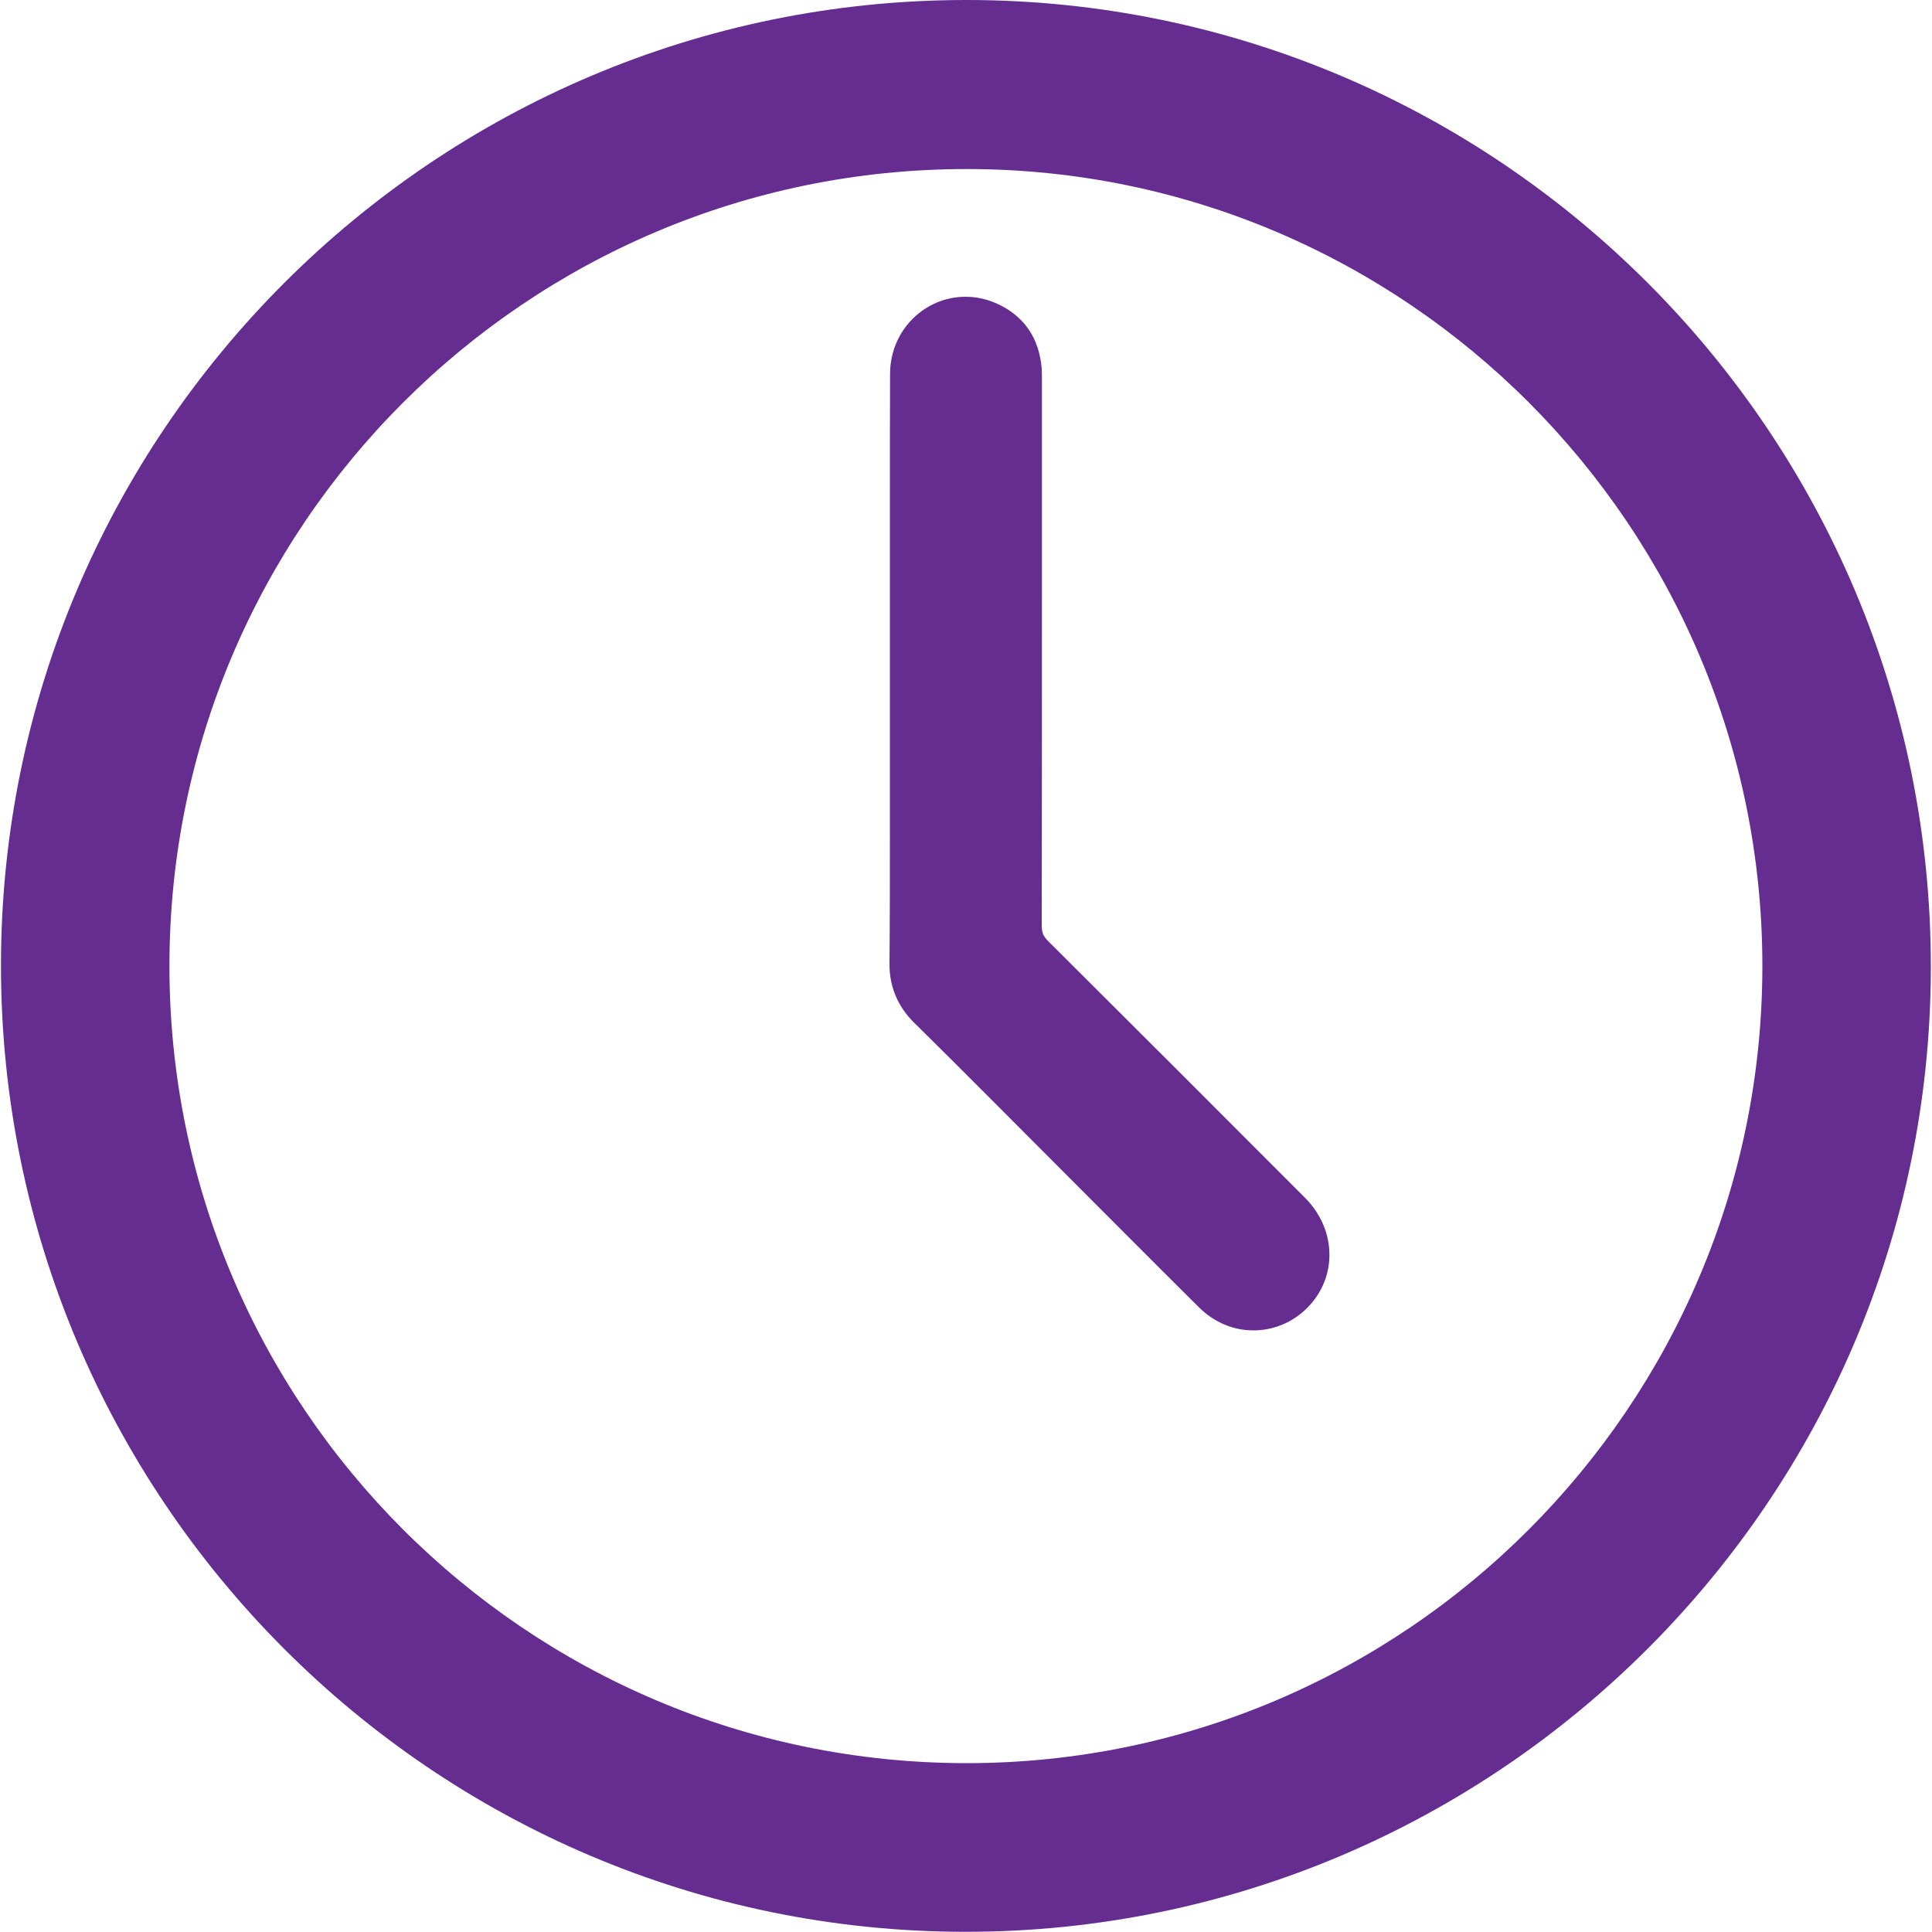
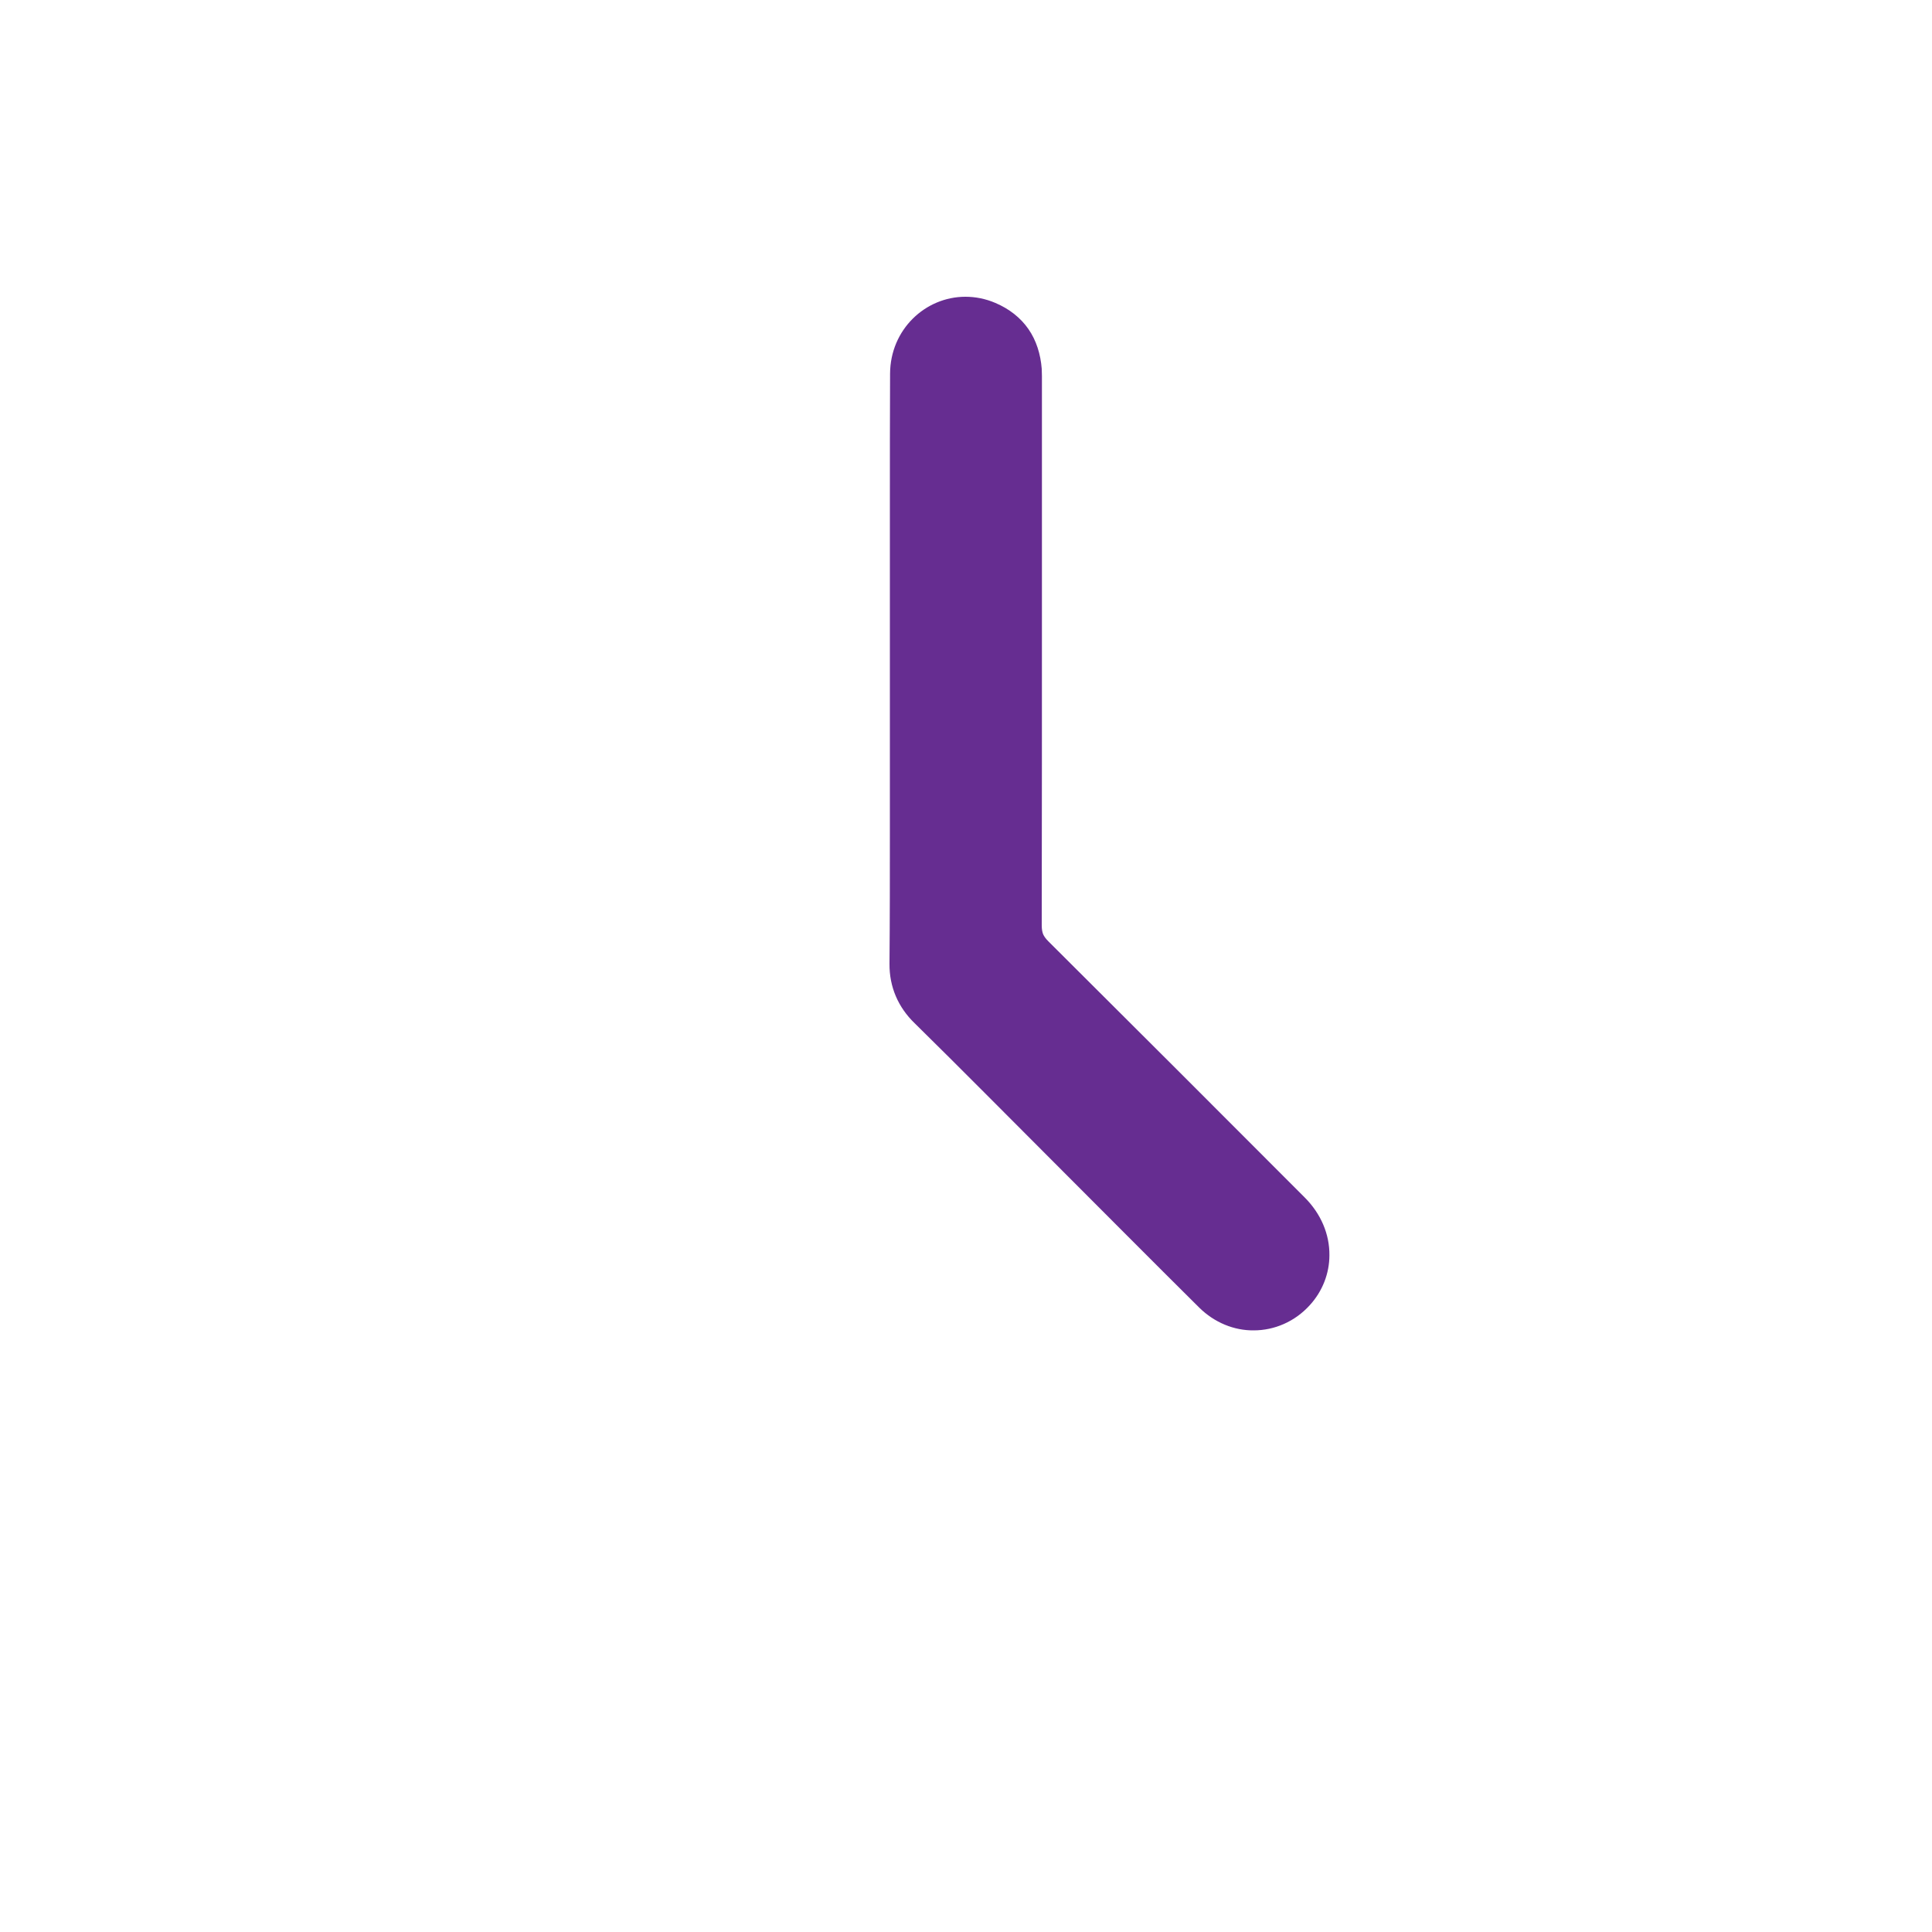
<svg xmlns="http://www.w3.org/2000/svg" version="1.1" id="Layer_1" x="0px" y="0px" viewBox="0 0 100 100" style="enable-background:new 0 0 100 100;" xml:space="preserve">
  <style type="text/css">
	.st0{fill:#662D91;}
</style>
  <g>
-     <path class="st0" d="M50.06,0h-0.04C22.47,0,0.06,22.41,0.05,49.96v0.01c0,27.57,22.36,49.99,49.88,50.02h0h0.05   c27.51,0,49.94-22.4,49.96-49.91v0v-0.04C99.95,22.46,77.59,0.02,50.06,0z M50.04,91.26H50C27.24,91.24,8.77,72.75,8.77,50v0   c0-11.39,4.62-21.69,12.09-29.16c7.47-7.47,17.78-12.09,29.17-12.09h0.02C72.75,8.75,91.22,27.26,91.22,50v0   C91.22,72.75,72.73,91.26,50.04,91.26z" />
    <polygon class="st0" points="67.8,67.54 67.8,67.54 67.8,67.54  " />
    <path class="st0" d="M67.53,61.98L67.53,61.98c-4.42-4.43-8.84-8.85-13.27-13.26c-0.15-0.15-0.22-0.26-0.27-0.37   c-0.04-0.11-0.07-0.24-0.07-0.46v0v0c0.01-5.61,0.01-11.22,0.01-16.83c0-3.74,0-7.48,0-11.22l0-0.37l-0.01-0.38   c-0.06-0.76-0.28-1.47-0.69-2.06c-0.41-0.59-1-1.05-1.71-1.35l0,0c-0.51-0.22-1.04-0.32-1.55-0.32c-2.08,0-3.89,1.7-3.9,3.98v0   c-0.01,2.2-0.01,4.39-0.01,6.59c0,2.93,0,5.86,0,8.79c0,2.73,0,5.46,0,8.19c0,2.32,0,4.64-0.02,6.95v0l0,0.03   c-0.01,1.19,0.45,2.25,1.3,3.07c2.42,2.38,4.81,4.8,7.22,7.21c2.5,2.5,4.99,5.01,7.51,7.51c0.79,0.78,1.81,1.19,2.82,1.18   c1.07,0,2.13-0.45,2.9-1.3c0.67-0.73,1.02-1.66,1.02-2.59C68.82,63.88,68.37,62.82,67.53,61.98z" />
    <polygon class="st0" points="53.92,19.07 53.92,19.07 53.92,19.07  " />
  </g>
</svg>